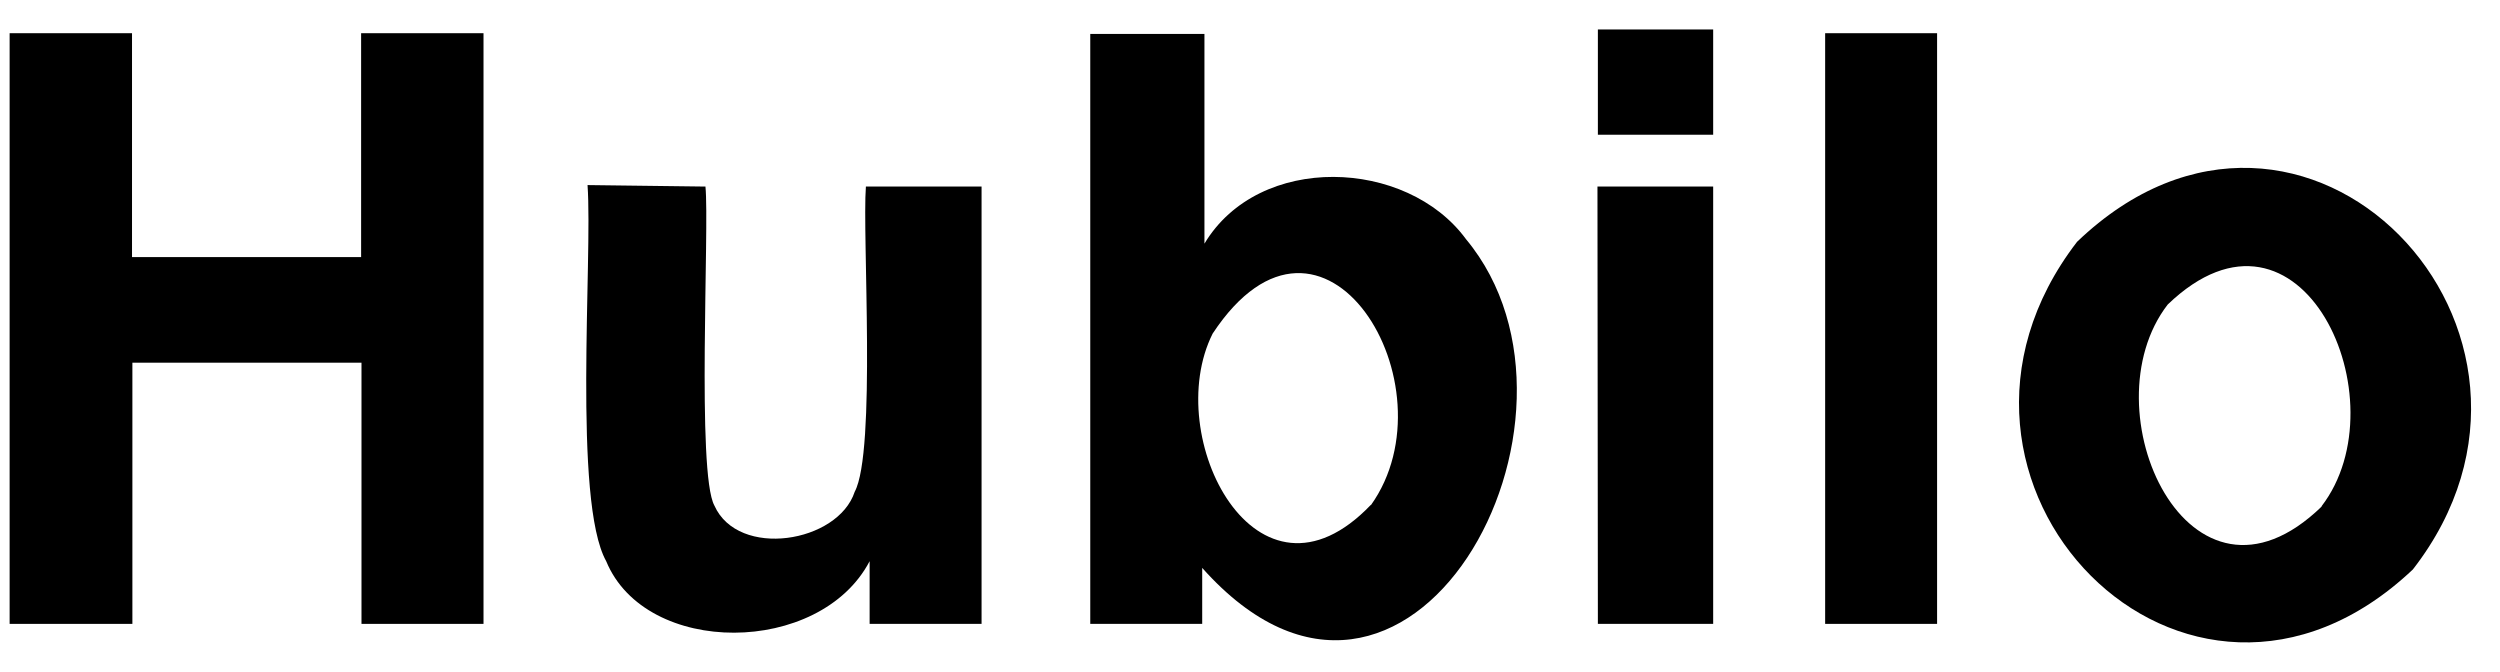
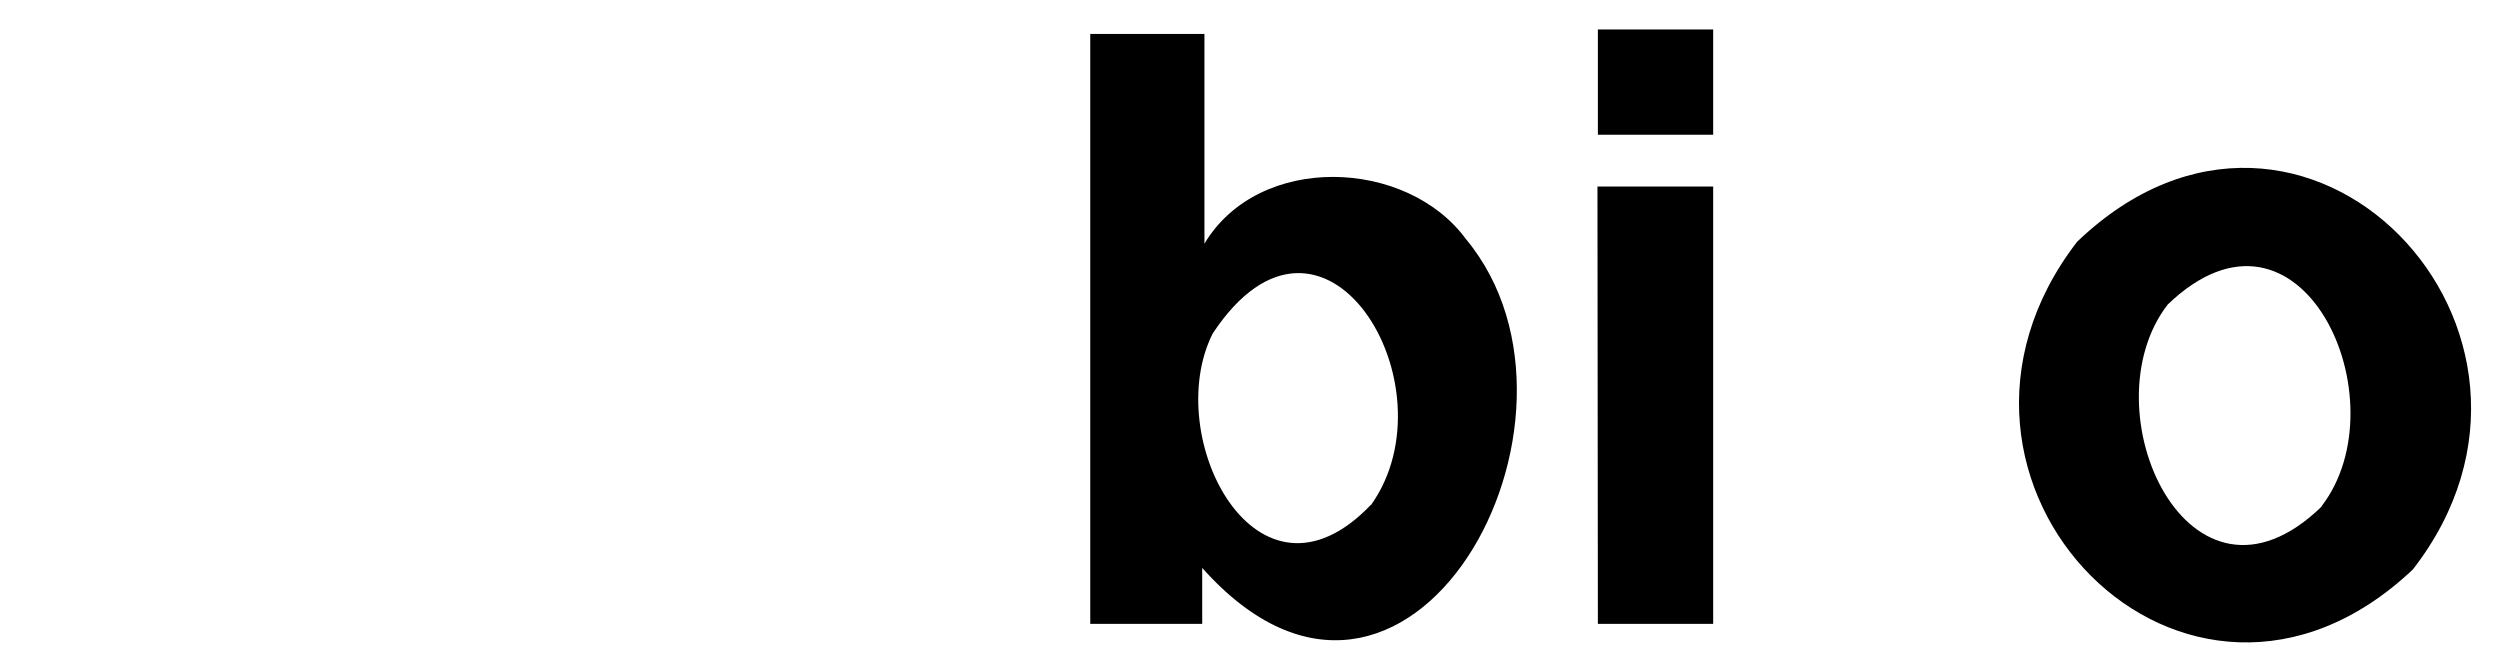
<svg xmlns="http://www.w3.org/2000/svg" width="67" height="18" viewBox="0 0 67 18" fill="none">
-   <path d="M0.258 16.72V0.89H3.538V6.89H9.678V0.89H12.958V16.72H9.688V9.72H3.548V16.72H0.258Z" fill="black" />
-   <path d="M18.906 5C19.016 6.1 18.666 12.68 19.146 13.55C19.786 14.98 22.456 14.55 22.906 13.18C23.486 12.1 23.106 6.29 23.206 5H26.306V16.72H23.306V15.04C21.976 17.58 17.306 17.61 16.246 15.04C15.346 13.43 15.886 6.93 15.746 4.96L18.906 5Z" fill="black" />
  <path d="M39.289 6.41C43.289 11.22 37.739 21.41 32.219 15.22V16.72H29.219V0.91H32.279V6.53C33.739 4.09 37.699 4.24 39.289 6.41ZM36.739 13.54C39.019 10.35 35.459 4.46 32.499 8.94C31.109 11.71 33.689 16.72 36.739 13.53V13.54Z" fill="black" />
  <path d="M45.913 3.61H42.823V0.79H45.913V3.61ZM42.812 5H45.913V16.72H42.823L42.812 5Z" fill="black" />
-   <path d="M51.914 16.72H48.914V0.89H51.914V16.72Z" fill="black" />
  <path d="M64.665 15.261C58.595 21.001 50.725 12.901 55.665 6.481C61.735 0.661 69.615 8.891 64.665 15.261ZM62.215 13.571C64.395 10.741 61.665 4.731 58.095 8.161C55.915 10.981 58.675 17.021 62.225 13.571H62.215Z" fill="black" />
</svg>